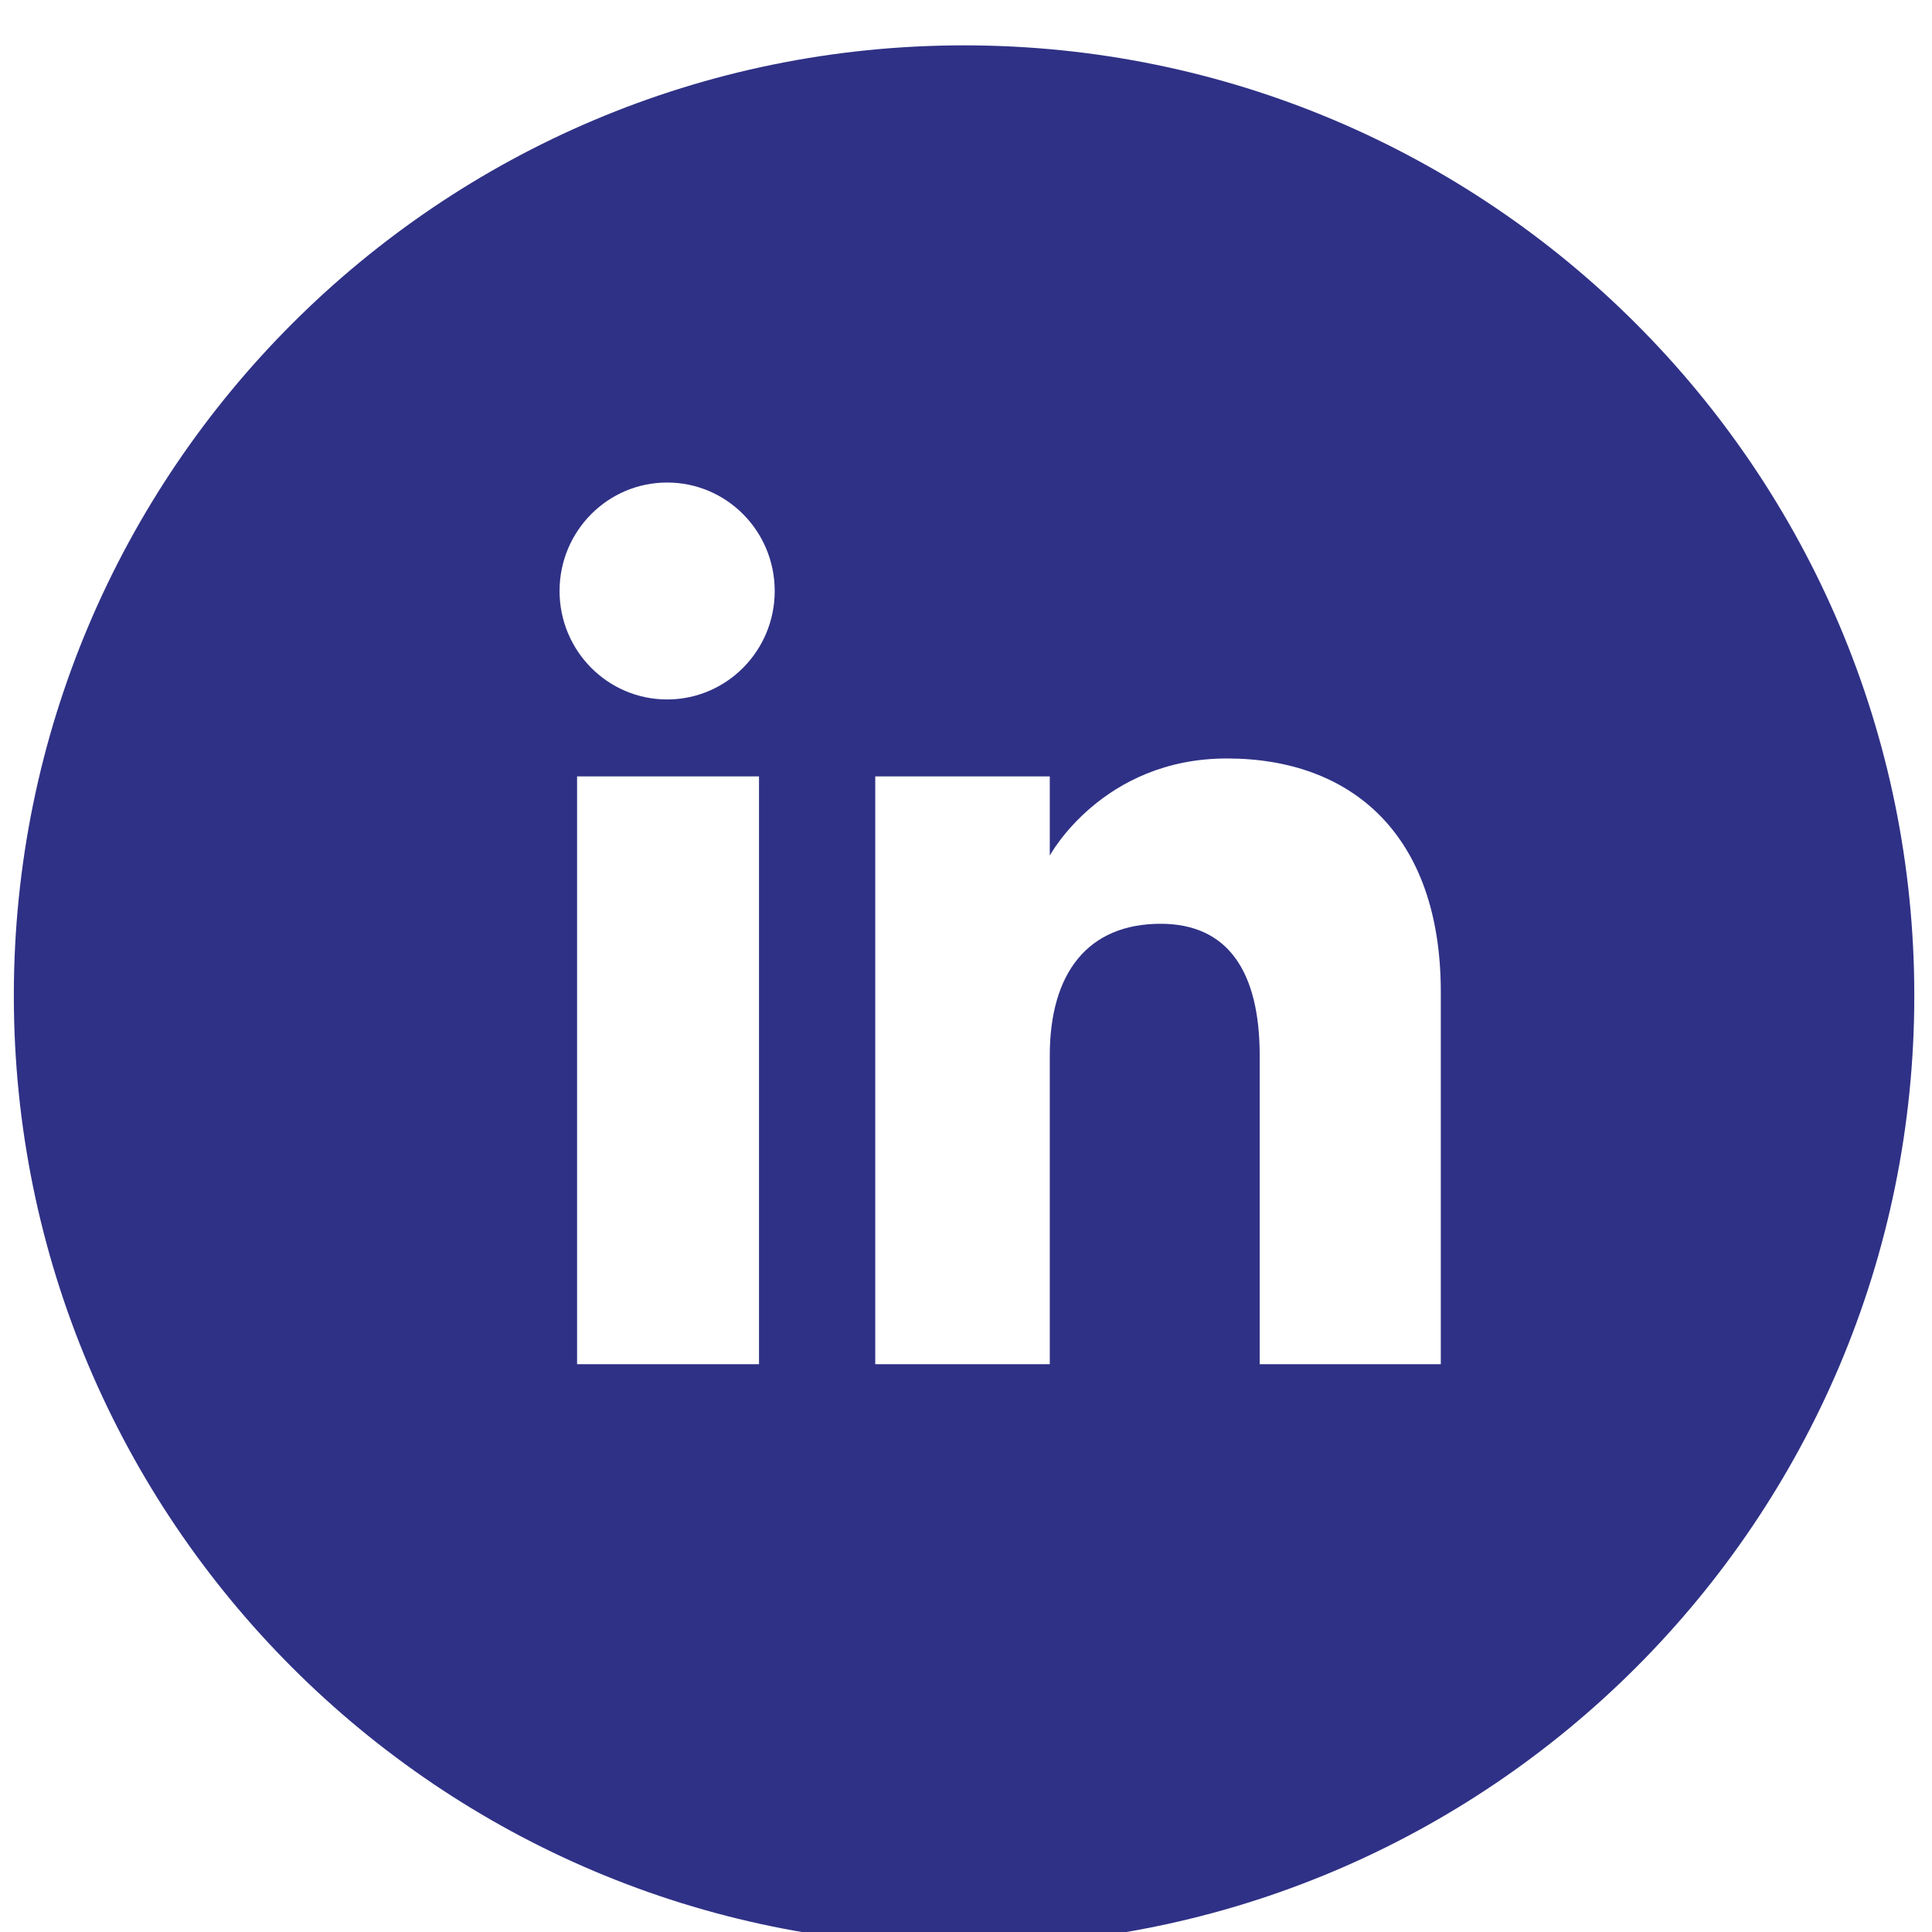
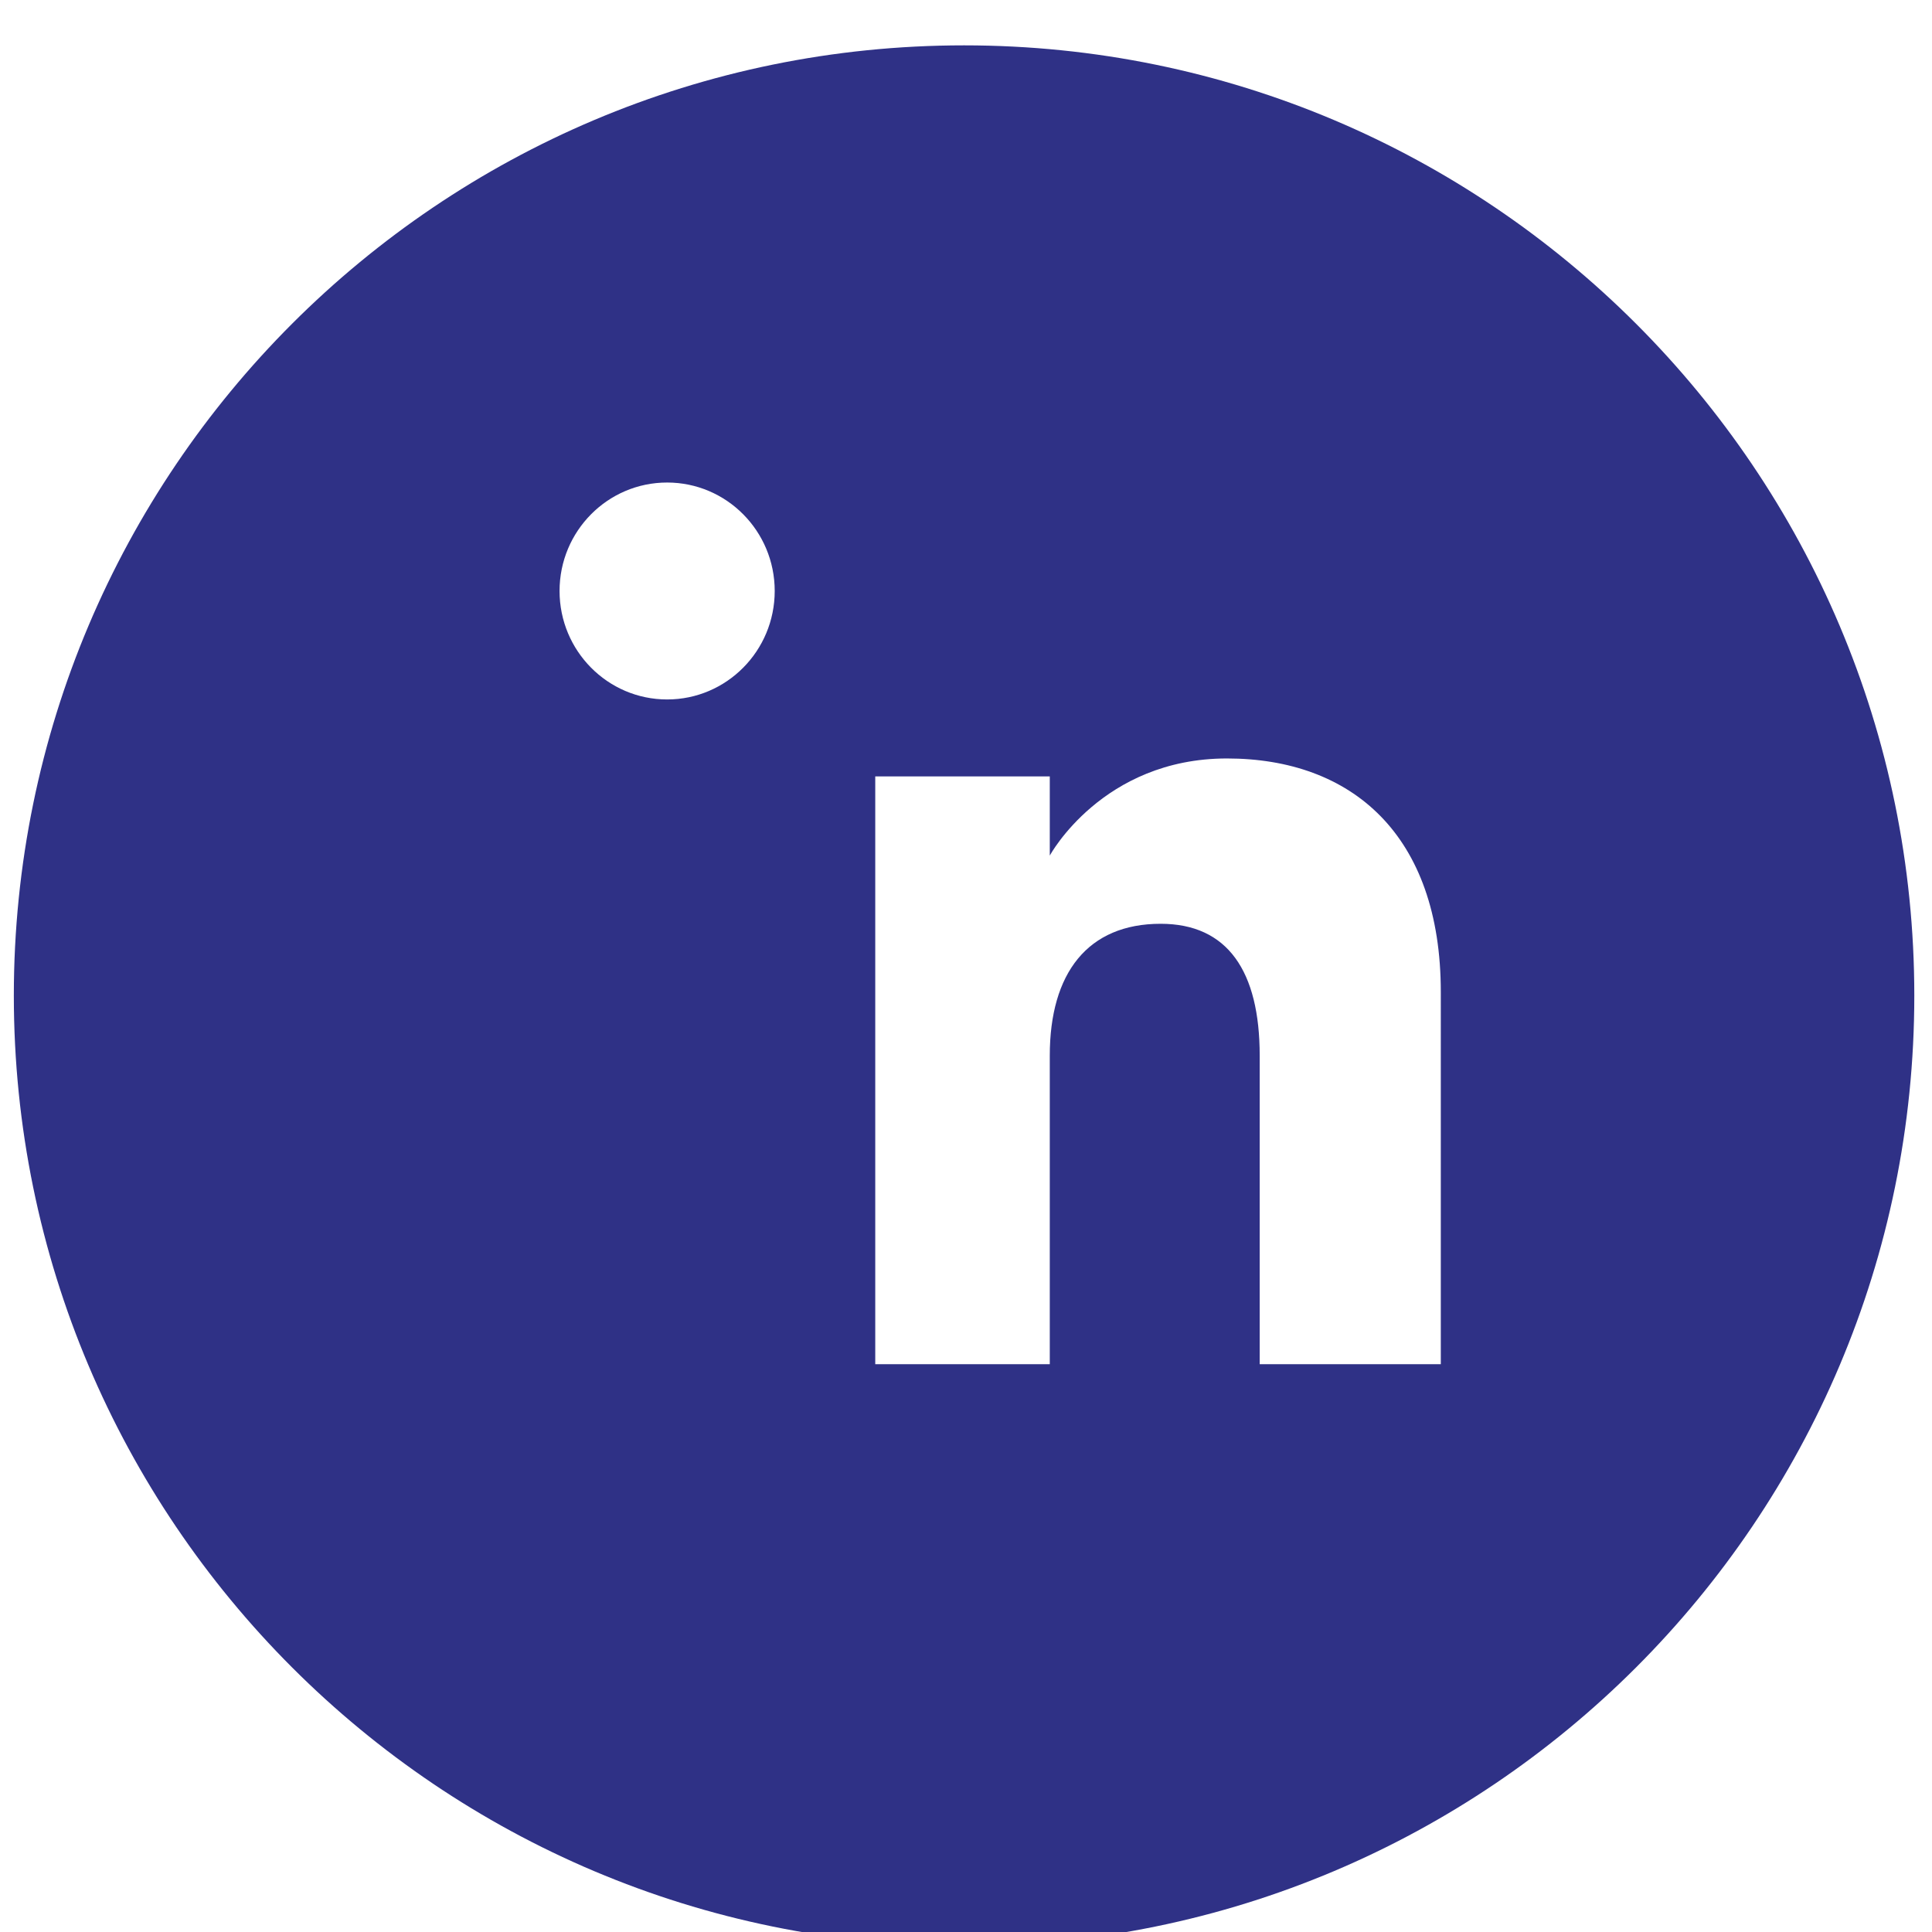
<svg xmlns="http://www.w3.org/2000/svg" version="1.1" id="Calque_1" x="0px" y="0px" width="53.5px" height="53.5px" viewBox="0 0 53.5 53.5" enable-background="new 0 0 53.5 53.5" xml:space="preserve">
-   <path fill="#2F3186" d="M26.697,1.256c-14.533,0-26.314,11.781-26.314,26.314c0,14.531,11.781,26.313,26.314,26.313  c14.531,0,26.313-11.781,26.313-26.313C53.011,13.037,41.229,1.256,26.697,1.256z M21.018,37.777H15.98V21.5h5.038V37.777z   M18.474,19.369c-1.646,0-2.979-1.346-2.979-3.004c0-1.658,1.333-3.003,2.979-3.003s2.979,1.345,2.979,3.003  C21.453,18.023,20.12,19.369,18.474,19.369z M39.898,37.777h-5.015c0,0,0-6.199,0-8.545c0-2.343-0.891-3.651-2.743-3.651  c-2.017,0-3.07,1.363-3.07,3.651c0,2.508,0,8.545,0,8.545h-4.833V21.5h4.833v2.192c0,0,1.453-2.689,4.906-2.689  c3.451,0,5.922,2.108,5.922,6.468C39.898,31.832,39.898,37.777,39.898,37.777z" />
+   <path fill="#2F3186" d="M26.697,1.256c-14.533,0-26.314,11.781-26.314,26.314c0,14.531,11.781,26.313,26.314,26.313  c14.531,0,26.313-11.781,26.313-26.313C53.011,13.037,41.229,1.256,26.697,1.256z M21.018,37.777H15.98V21.5V37.777z   M18.474,19.369c-1.646,0-2.979-1.346-2.979-3.004c0-1.658,1.333-3.003,2.979-3.003s2.979,1.345,2.979,3.003  C21.453,18.023,20.12,19.369,18.474,19.369z M39.898,37.777h-5.015c0,0,0-6.199,0-8.545c0-2.343-0.891-3.651-2.743-3.651  c-2.017,0-3.07,1.363-3.07,3.651c0,2.508,0,8.545,0,8.545h-4.833V21.5h4.833v2.192c0,0,1.453-2.689,4.906-2.689  c3.451,0,5.922,2.108,5.922,6.468C39.898,31.832,39.898,37.777,39.898,37.777z" />
</svg>